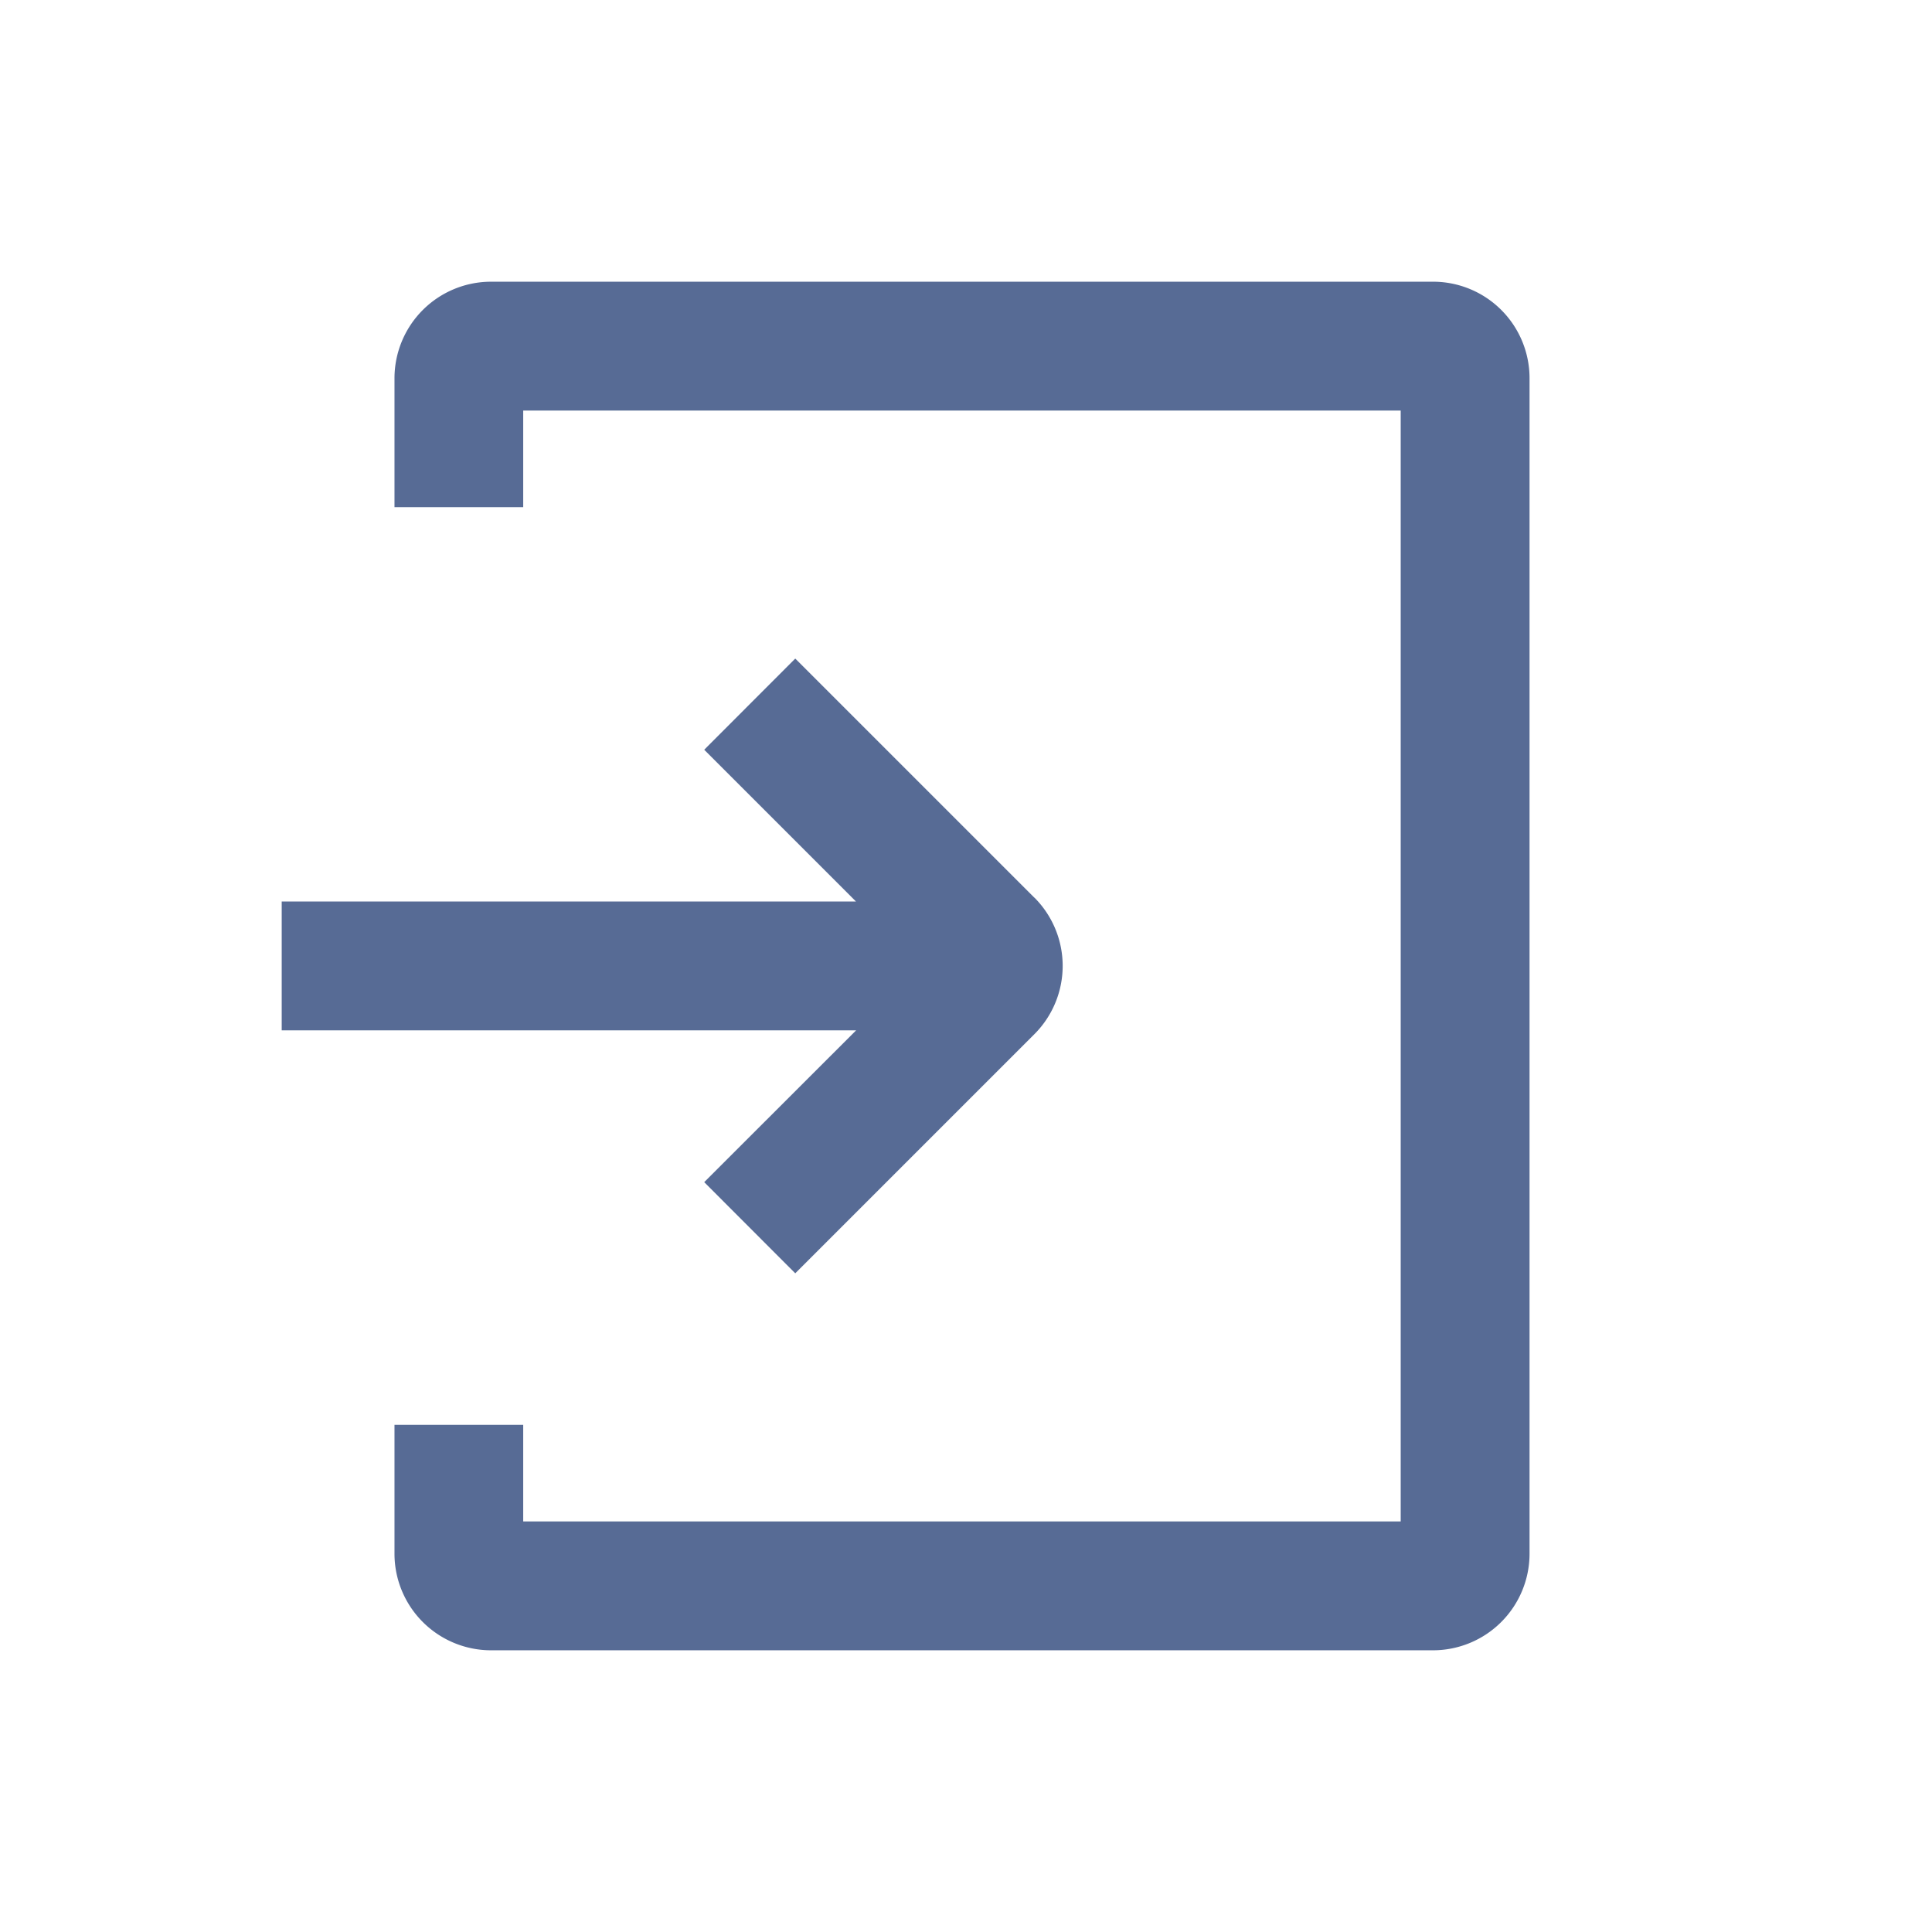
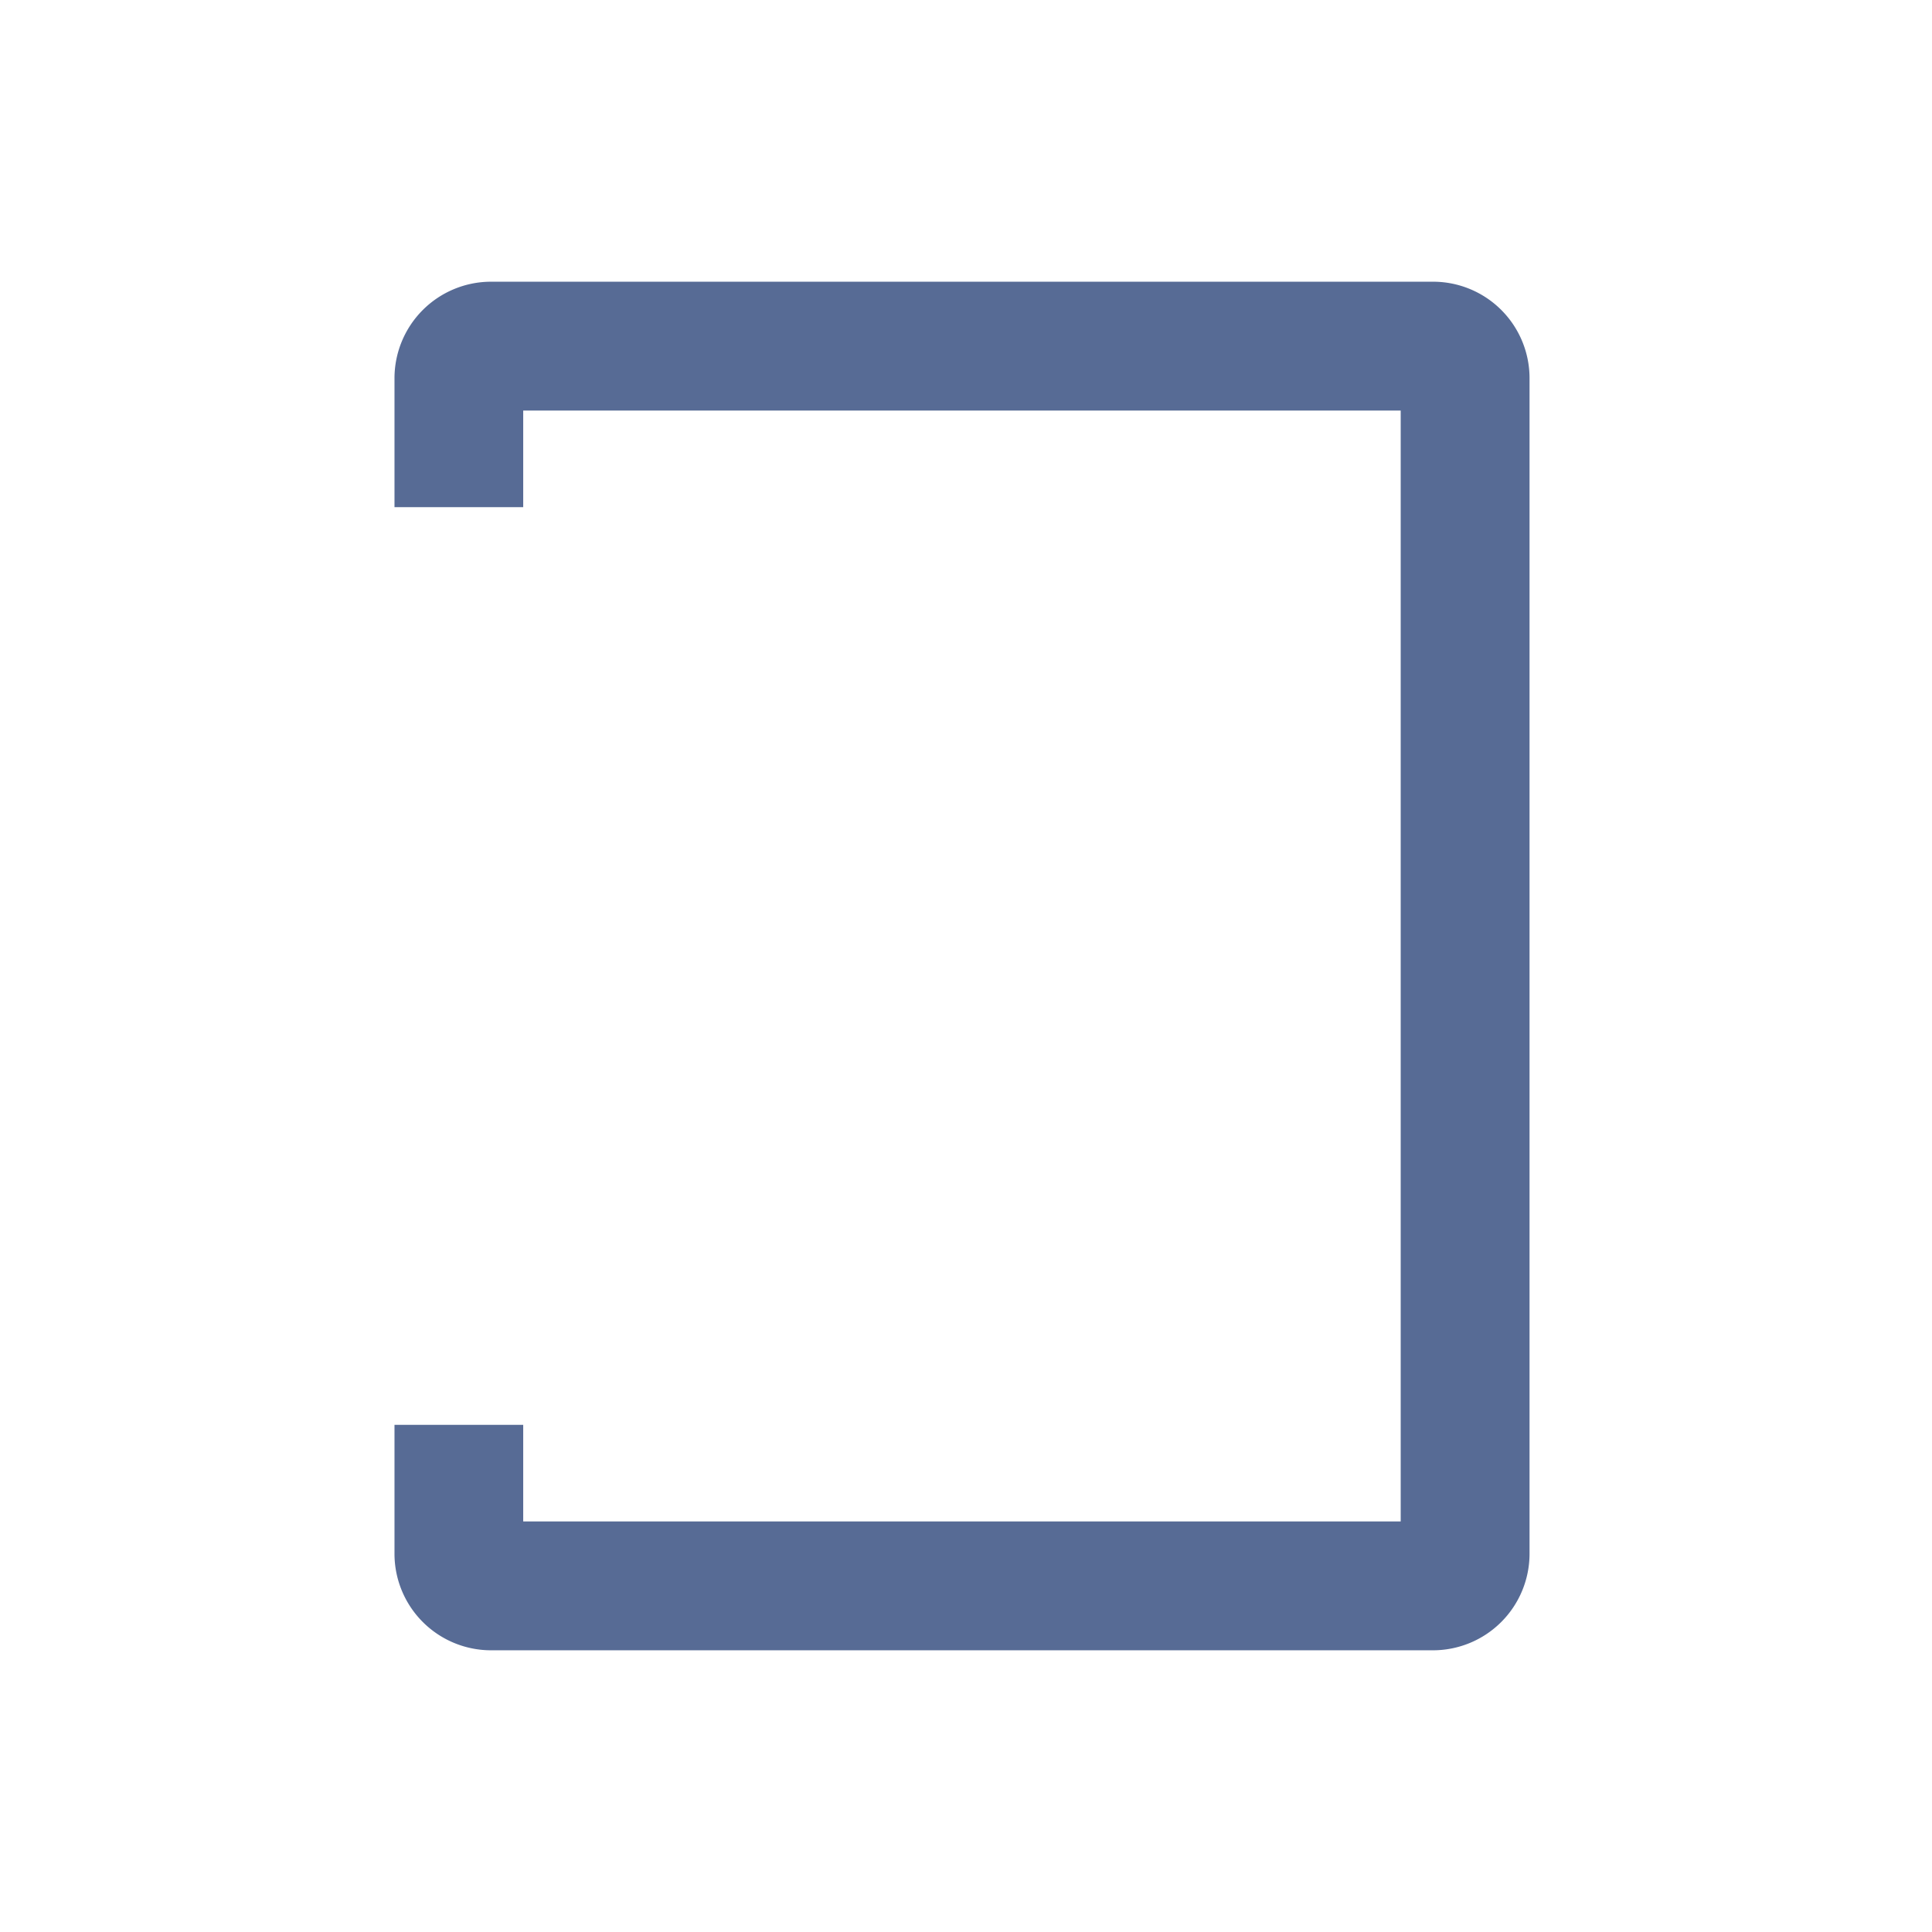
<svg xmlns="http://www.w3.org/2000/svg" width="16" height="16" viewBox="0 0 16 16">
  <g fill="#576B95">
-     <path d="M8.566 7.434l-1.98-1.98-.754.755 1.257 1.257H2.333v1.067H7.09L5.832 9.79l.754.755 1.98-1.98a.8.8 0 0 0 0-1.132z" />
    <path d="M4.333 11.8H3.267v1.067a.8.8 0 0 0 .797.8h7.805a.8.8 0 0 0 .798-.798V3.131a.799.799 0 0 0-.798-.798H4.064a.8.8 0 0 0-.797.8V4.2h1.066v-.8H11.6v9.2H4.333v-.8z" />
  </g>
</svg>